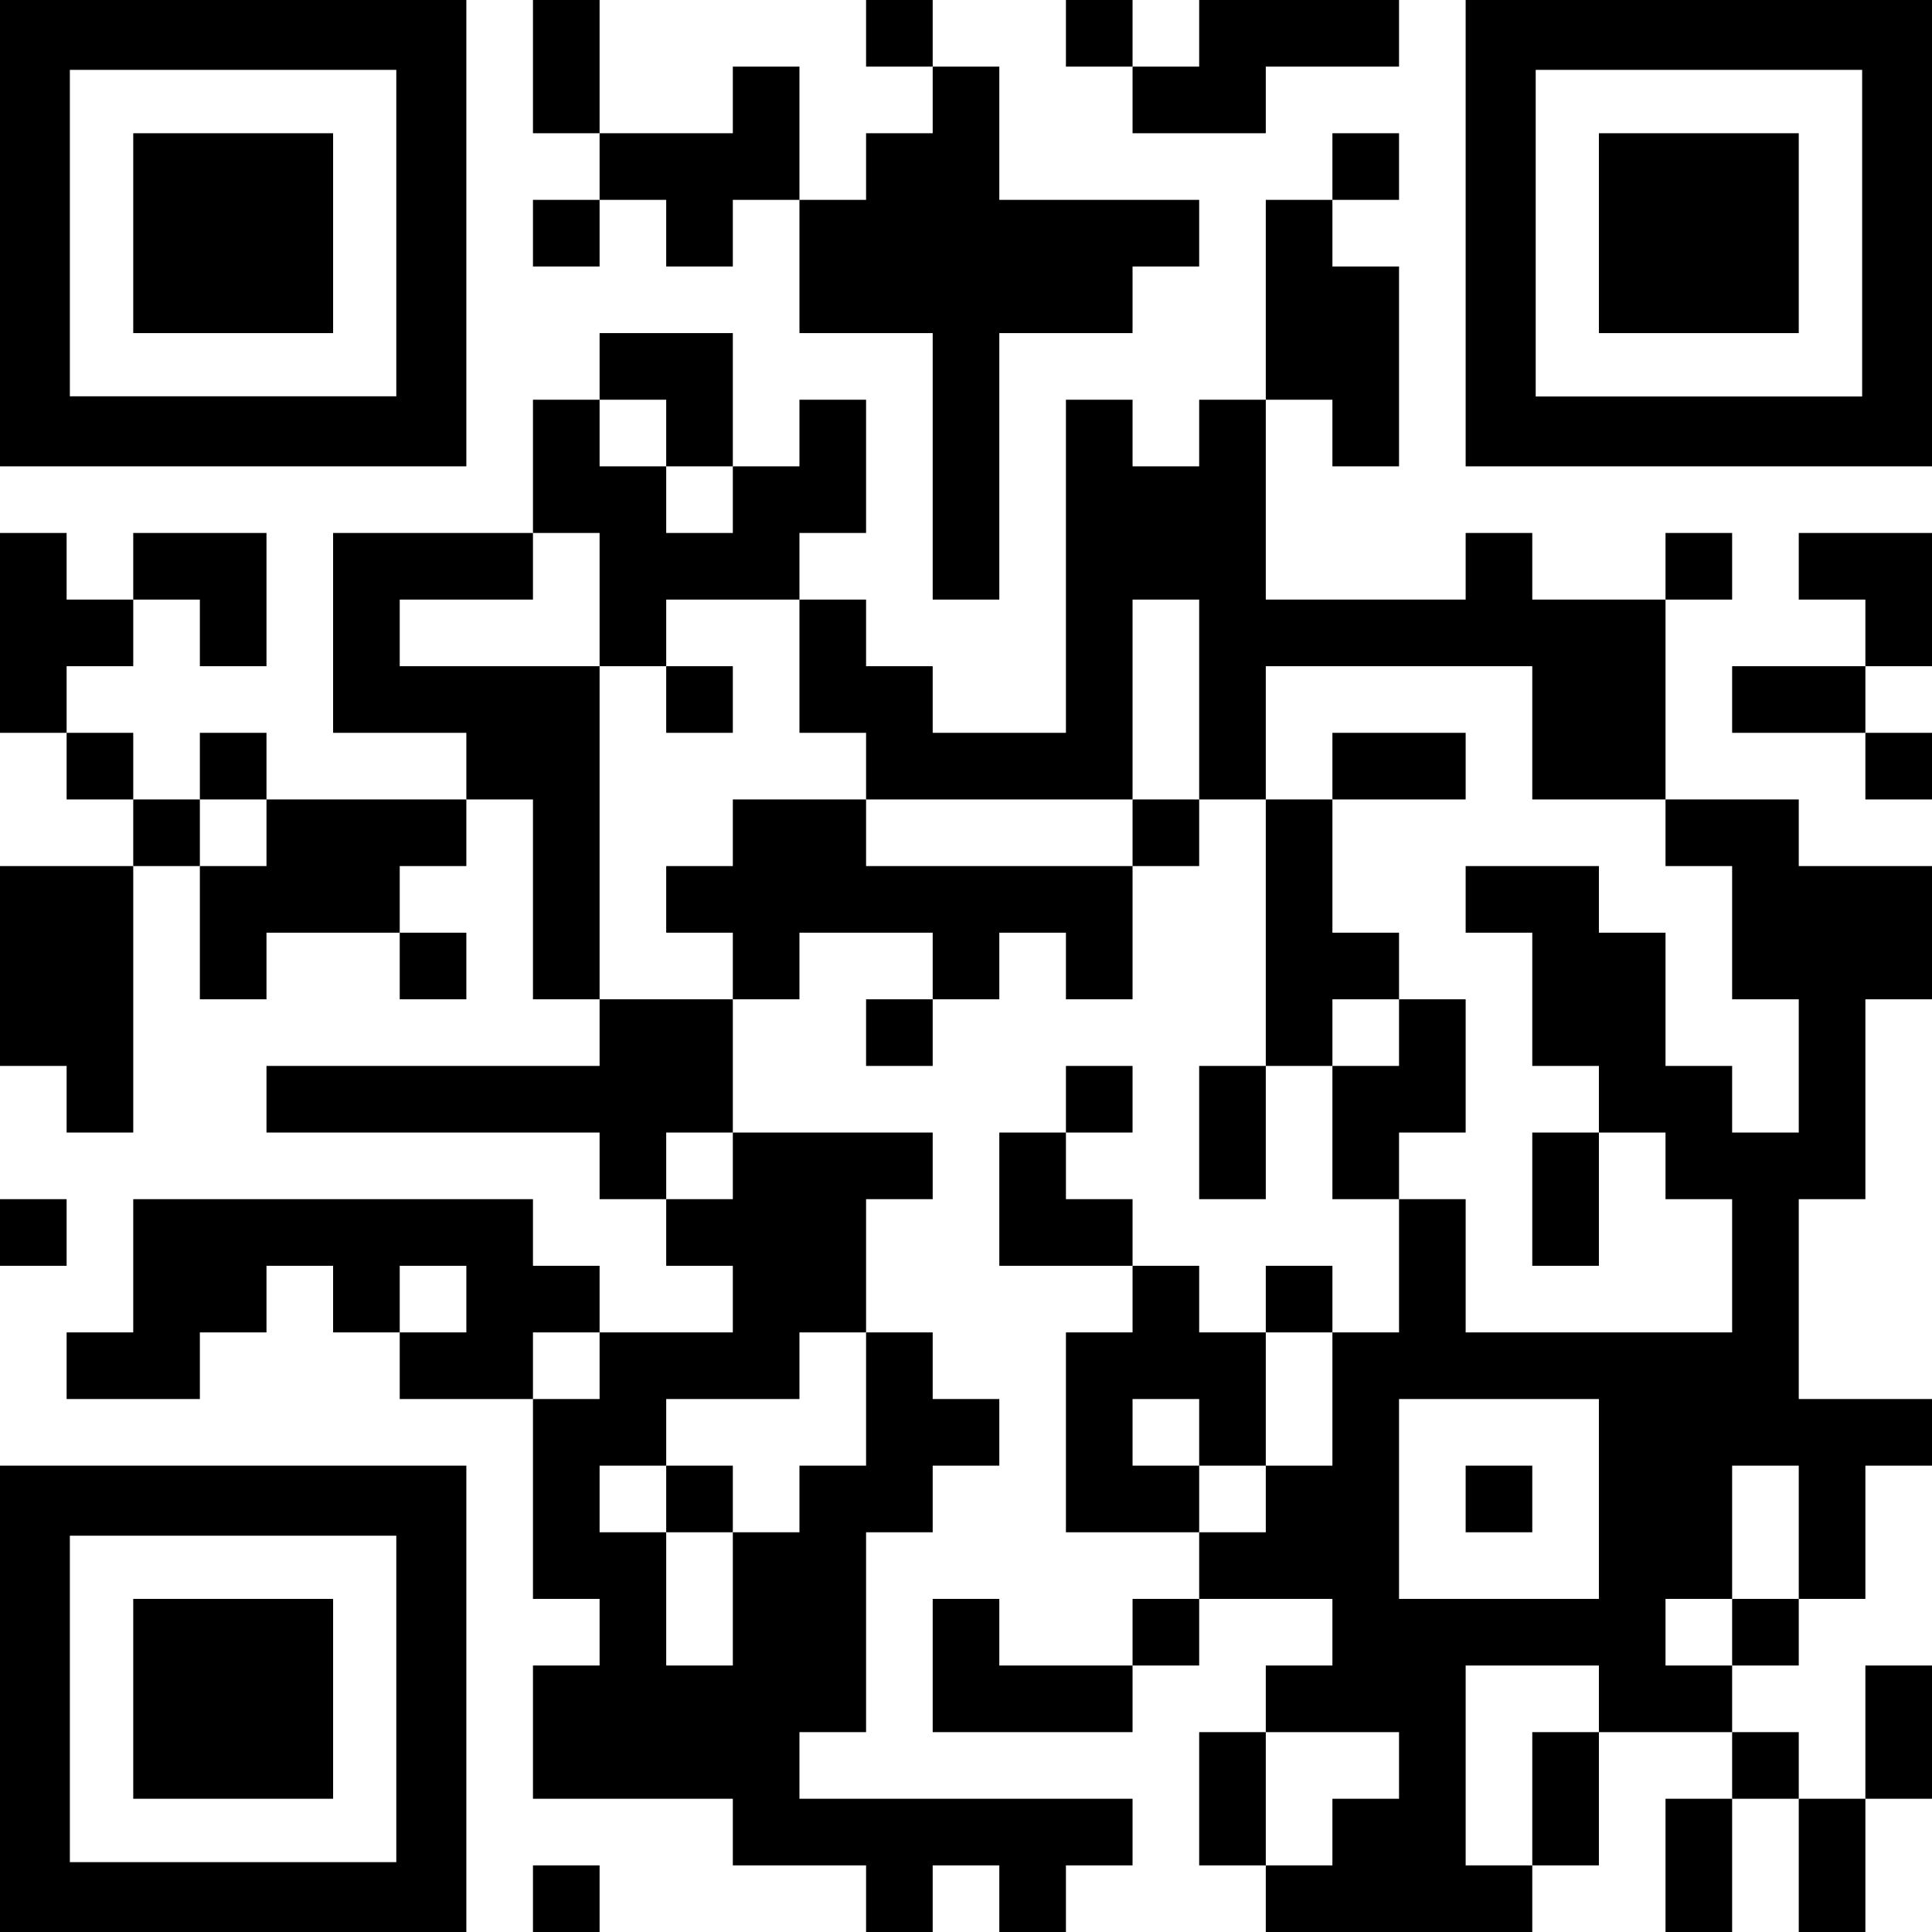
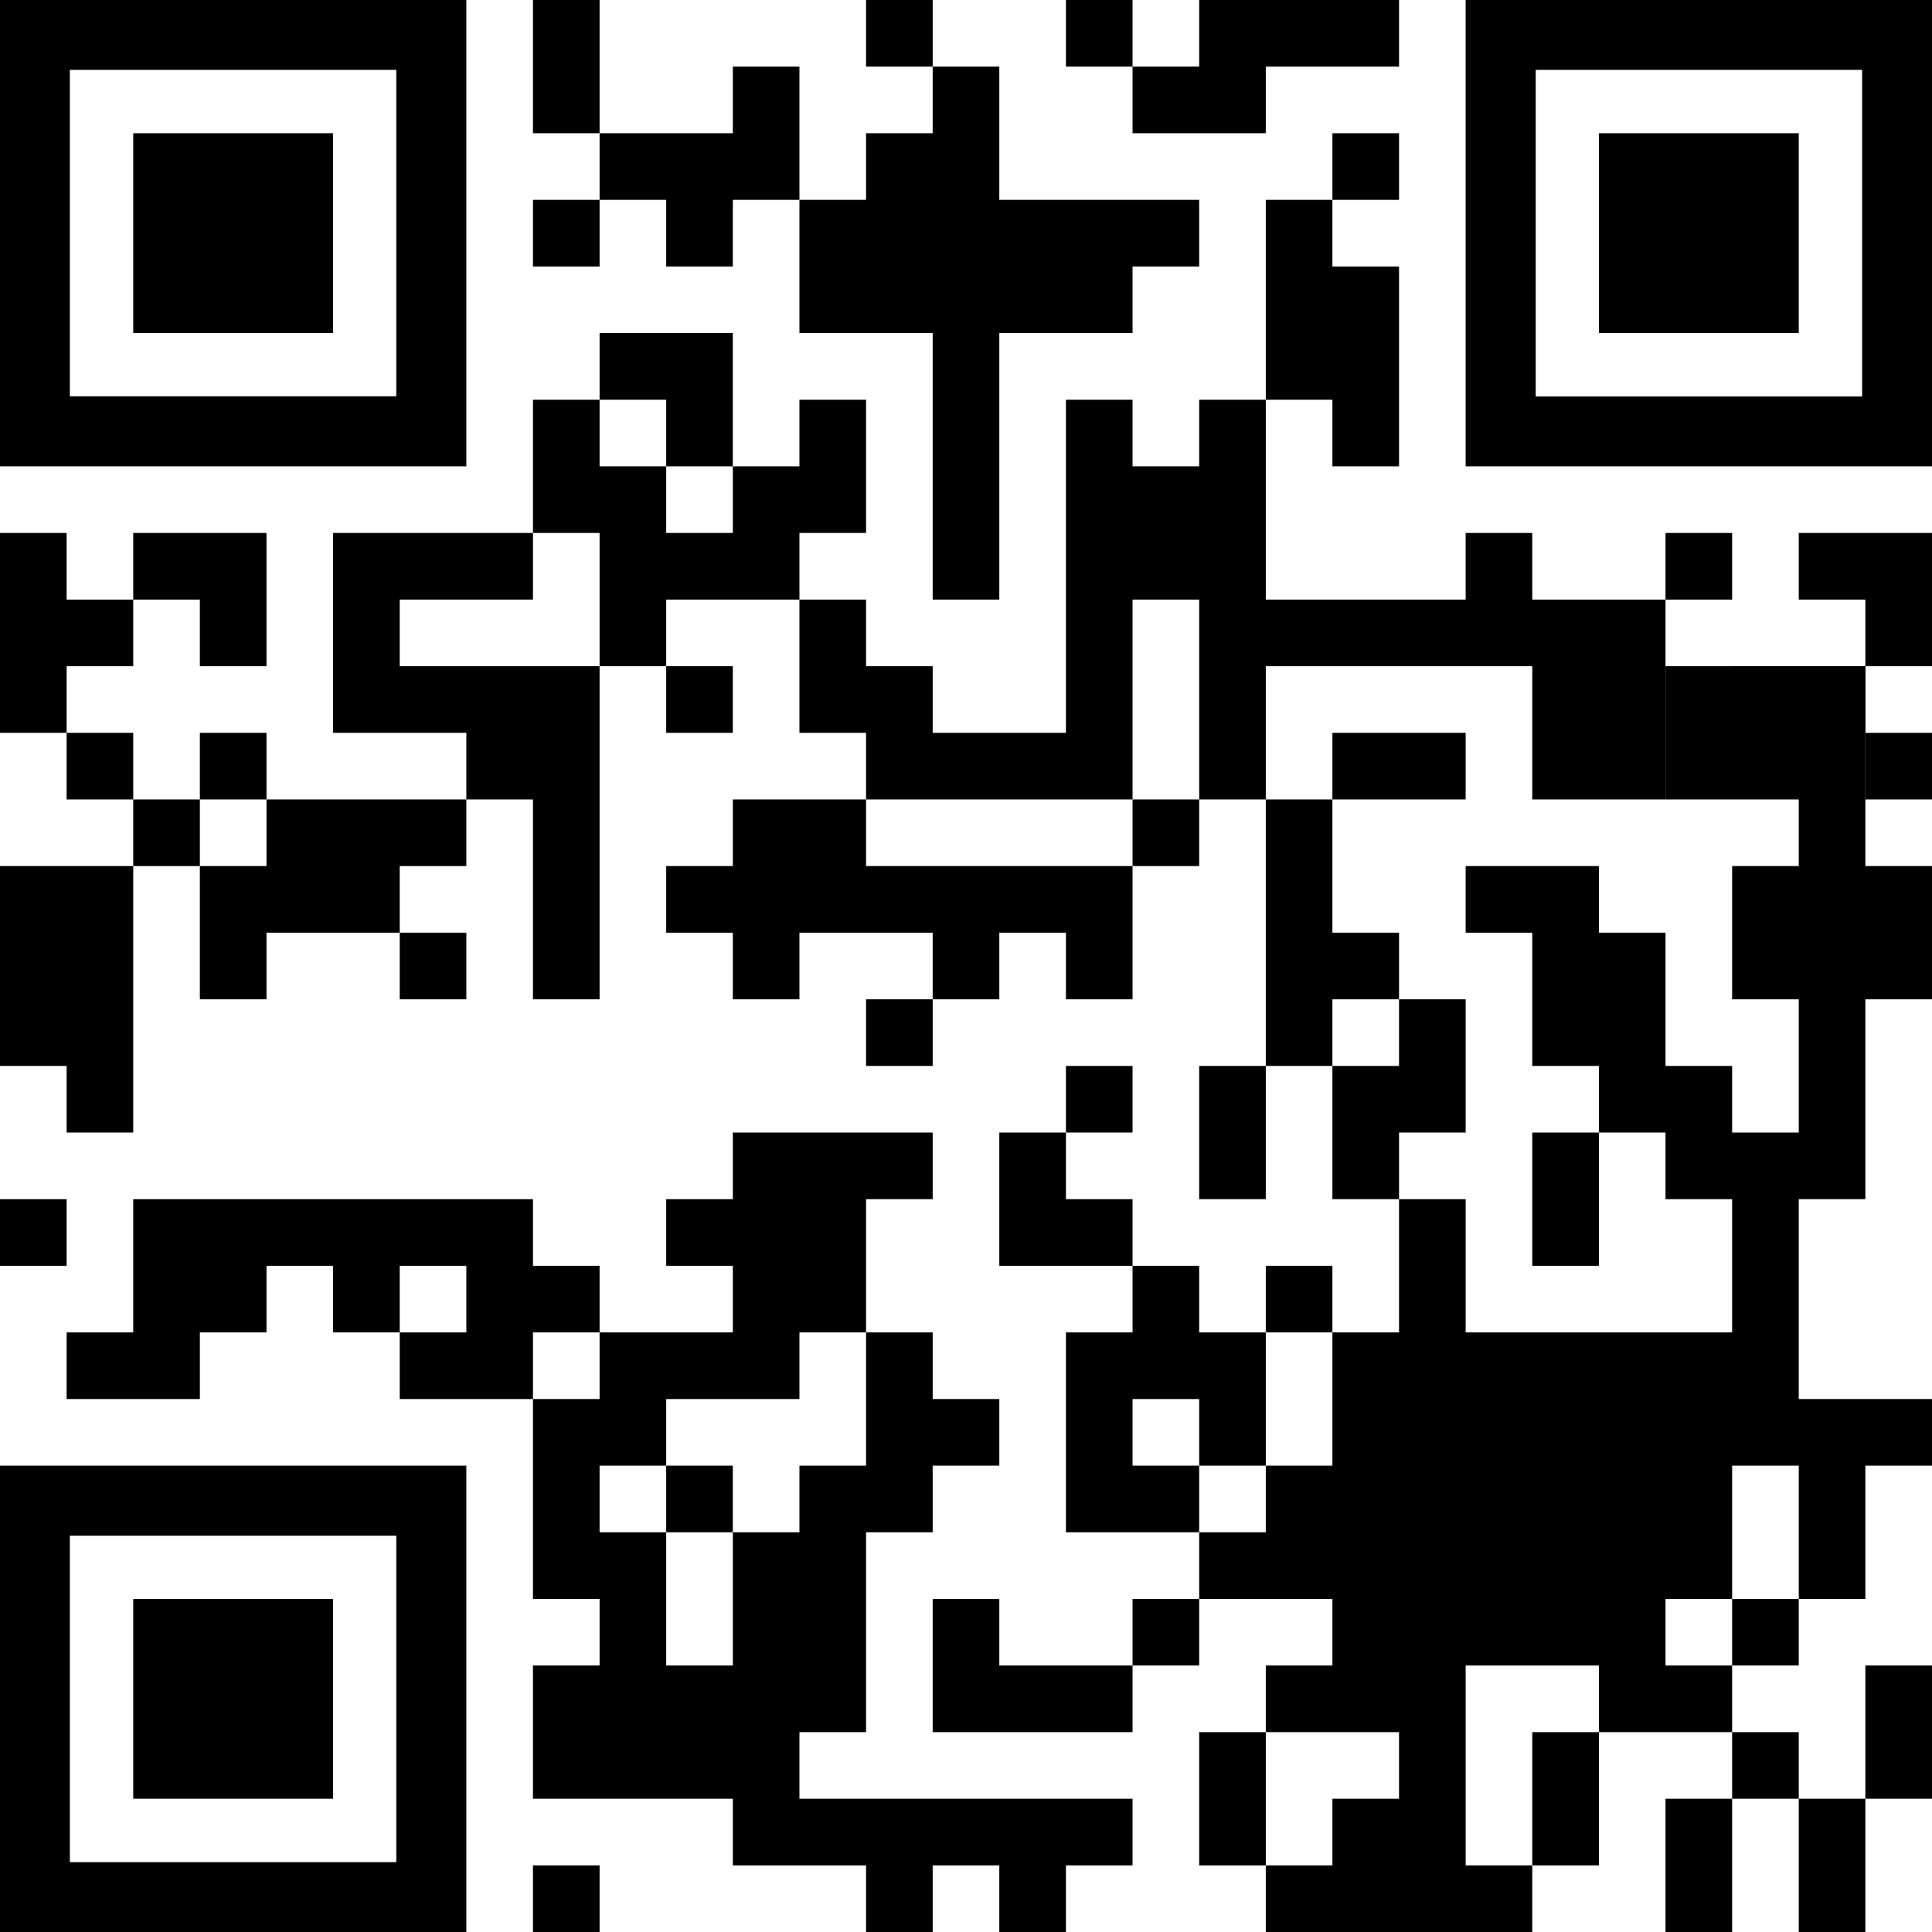
<svg xmlns="http://www.w3.org/2000/svg" version="1.1" id="Layer_1" x="0px" y="0px" viewBox="0 0 1015 1015" style="enable-background:new 0 0 1015 1015;" xml:space="preserve" height="36" width="36">
  <style type="text/css">
	.st0{fill:none;}
</style>
  <g transform="translate(70,70)">
    <rect x="-33.3" y="-33.3" class="st0" width="171.5" height="171.5" />
    <rect x="736.8" y="-33.3" class="st0" width="171.5" height="171.5" />
    <rect x="-33.3" y="736.8" class="st0" width="171.5" height="171.5" />
    <g>
      <polygon points="245,-70 210,-70 210,-35 210,0 245,0 245,-35   " />
      <rect x="385" y="-70" width="35" height="35" />
      <rect x="490" y="-70" width="35" height="35" />
      <polygon points="560,0 595,0 595,-35 630,-35 665,-35 665,-70 630,-70 595,-70 560,-70 560,-35 525,-35 525,0   " />
      <rect x="630" width="35" height="35" />
      <rect x="210" y="35" width="35" height="35" />
      <polygon points="280,70 315,70 315,35 350,35 350,0 350,-35 315,-35 315,0 280,0 245,0 245,35 280,35   " />
      <polygon points="350,105 385,105 420,105 420,140 420,175 420,210 420,245 455,245 455,210 455,175 455,140 455,105 490,105     525,105 525,70 560,70 560,35 525,35 490,35 455,35 455,0 455,-35 420,-35 420,0 385,0 385,35 350,35 350,70   " />
      <polygon points="280,175 315,175 315,140 315,105 280,105 245,105 245,140 280,140   " />
      <polygon points="630,175 665,175 665,140 665,105 665,70 630,70 630,35 595,35 595,70 595,105 595,140 630,140   " />
      <polygon points="245,245 245,280 280,280 280,245 315,245 350,245 350,210 385,210 385,175 385,140 350,140 350,175 315,175     315,210 280,210 280,175 245,175 245,140 210,140 210,175 210,210 245,210   " />
      <rect x="805" y="210" width="35" height="35" />
      <polygon points="875,210 875,245 910,245 910,280 945,280 945,245 945,210 910,210   " />
      <polygon points="0,280 0,245 -35,245 -35,210 -70,210 -70,245 -70,280 -70,315 -35,315 -35,280   " />
      <polygon points="35,280 70,280 70,245 70,210 35,210 0,210 0,245 35,245   " />
      <rect x="280" y="280" width="35" height="35" />
      <polygon points="595,280 630,280 665,280 700,280 735,280 735,315 735,350 770,350 805,350 805,315 805,280 805,245 770,245     735,245 735,210 700,210 700,245 665,245 630,245 595,245 595,210 595,175 595,140 560,140 560,175 525,175 525,140 490,140     490,175 490,210 490,245 490,280 490,315 455,315 420,315 420,280 385,280 385,245 350,245 350,280 350,315 385,315 385,350     420,350 455,350 490,350 525,350 525,315 525,280 525,245 560,245 560,280 560,315 560,350 595,350 595,315   " />
      <polygon points="840,280 840,315 875,315 910,315 910,280 875,280   " />
      <rect x="-35" y="315" width="35" height="35" />
      <rect x="35" y="315" width="35" height="35" />
      <polygon points="700,350 700,315 665,315 630,315 630,350 665,350   " />
      <rect x="910" y="315" width="35" height="35" />
      <rect y="350" width="35" height="35" />
      <polygon points="105,350 70,350 70,385 35,385 35,420 35,455 70,455 70,420 105,420 140,420 140,385 175,385 175,350 140,350       " />
      <rect x="525" y="350" width="35" height="35" />
      <polygon points="-70,385 -70,420 -70,455 -70,490 -35,490 -35,525 0,525 0,490 0,455 0,420 0,385 -35,385   " />
      <polygon points="245,385 245,350 245,315 245,280 210,280 175,280 140,280 140,245 175,245 210,245 210,210 175,210 140,210     105,210 105,245 105,280 105,315 140,315 175,315 175,350 210,350 210,385 210,420 210,455 245,455 245,420   " />
      <polygon points="455,385 420,385 385,385 385,350 350,350 315,350 315,385 280,385 280,420 315,420 315,455 350,455 350,420     385,420 420,420 420,455 455,455 455,420 490,420 490,455 525,455 525,420 525,385 490,385   " />
-       <path d="M875,385v-35h-35h-35v35h35v35v35h35v35v35h-35v-35h-35v-35v-35h-35v-35h-35h-35v35h35v35v35h35v35h35v35h35v35v35h-35    h-35h-35h-35v-35v-35h-35v35v35h-35v35v35h-35v35h-35v35h35h35v35h-35v35h35h35v35h-35v35h-35v35h35h35h35h35v-35h-35v-35v-35v-35    h35h35v35h35h35v-35h-35v-35h35v-35v-35h35v35v35h35v-35v-35h35v-35h-35h-35v-35v-35v-35h35v-35v-35v-35h35v-35v-35h-35H875z     M735,770h-35h-35v-35v-35v-35h35h35h35v35v35v35H735z" />
+       <path d="M875,385v-35h-35h-35v35h35v35v35h35v35v35h-35v-35h-35v-35v-35h-35v-35h-35h-35v35h35v35v35h35v35h35v35h35v35v35h-35    h-35h-35h-35v-35v-35h-35v35v35h-35v35v35h-35v35h-35v35h35h35v35h-35v35h35h35v35h-35v35h-35v35h35h35h35h35v-35h-35v-35v-35v-35    h35h35v35h35h35v-35h-35v-35h35v-35v-35h35v35v35h35v-35v-35h35v-35h-35h-35v-35v-35v-35h35v-35v-35v-35h35v-35v-35h-35H875z     h-35h-35v-35v-35v-35h35h35h35v35v35v35H735z" />
      <rect x="140" y="420" width="35" height="35" />
      <polygon points="665,455 665,420 630,420 630,385 630,350 595,350 595,385 595,420 595,455 595,490 630,490 630,455   " />
-       <polygon points="245,455 245,490 210,490 175,490 140,490 105,490 70,490 70,525 105,525 140,525 175,525 210,525 245,525     245,560 280,560 280,525 315,525 315,490 315,455 280,455   " />
      <rect x="385" y="455" width="35" height="35" />
      <rect x="490" y="490" width="35" height="35" />
      <polygon points="560,525 560,560 595,560 595,525 595,490 560,490   " />
      <polygon points="700,525 700,490 700,455 665,455 665,490 630,490 630,525 630,560 665,560 665,525   " />
      <polygon points="735,560 735,595 770,595 770,560 770,525 735,525   " />
      <rect x="-70" y="560" width="35" height="35" />
      <polygon points="280,560 280,595 315,595 315,630 280,630 245,630 245,665 210,665 210,700 210,735 210,770 245,770 245,805     210,805 210,840 210,875 245,875 280,875 315,875 315,910 350,910 385,910 385,945 420,945 420,910 455,910 455,945 490,945     490,910 525,910 525,875 490,875 455,875 420,875 385,875 350,875 350,840 385,840 385,805 385,770 385,735 420,735 420,700     455,700 455,665 420,665 420,630 385,630 385,665 385,700 350,700 350,735 315,735 315,770 315,805 280,805 280,770 280,735     245,735 245,700 280,700 280,665 315,665 350,665 350,630 385,630 385,595 385,560 420,560 420,525 385,525 350,525 315,525     315,560   " />
      <polygon points="490,560 490,525 455,525 455,560 455,595 490,595 525,595 525,560   " />
      <polygon points="245,630 245,595 210,595 210,560 175,560 140,560 105,560 70,560 35,560 0,560 0,595 0,630 -35,630 -35,665     0,665 35,665 35,630 70,630 70,595 105,595 105,630 140,630 140,595 175,595 175,630 140,630 140,665 175,665 210,665 210,630       " />
      <rect x="595" y="595" width="35" height="35" />
      <rect x="280" y="700" width="35" height="35" />
      <polygon points="525,700 525,665 560,665 560,700 595,700 595,665 595,630 560,630 560,595 525,595 525,630 490,630 490,665     490,700 490,735 525,735 560,735 560,700   " />
      <rect x="700" y="700" width="35" height="35" />
      <rect x="525" y="770" width="35" height="35" />
      <rect x="840" y="770" width="35" height="35" />
      <polygon points="455,805 455,770 420,770 420,805 420,840 455,840 490,840 525,840 525,805 490,805   " />
      <polygon points="595,840 560,840 560,875 560,910 595,910 595,875   " />
      <polygon points="735,875 735,910 770,910 770,875 770,840 735,840   " />
      <rect x="840" y="840" width="35" height="35" />
      <polygon points="945,840 945,805 910,805 910,840 910,875 945,875   " />
      <polygon points="805,910 805,945 840,945 840,910 840,875 805,875   " />
      <rect x="210" y="910" width="35" height="35" />
      <polygon points="875,945 910,945 910,910 910,875 875,875 875,910   " />
      <path d="M138.3,175H175v-36.8V-33.3V-70h-36.8H-33.3H-70v36.8v171.5V175h36.8H138.3z M-33.3-33.3h171.5v171.5H-33.3V-33.3z" />
      <path d="M908.3-70H736.8H700v36.8v171.5V175h36.8h171.5H945v-36.8V-33.3V-70H908.3z M908.3,138.3H736.8V-33.3h171.5V138.3z" />
      <path d="M-33.3,700H-70v36.8v171.5V945h36.8h171.5H175v-36.8V736.8V700h-36.8H-33.3z M138.3,908.3H-33.3V736.8h171.5V908.3z" />
      <rect width="105" height="105" />
      <rect x="770" width="105" height="105" />
      <rect y="770" width="105" height="105" />
    </g>
  </g>
</svg>